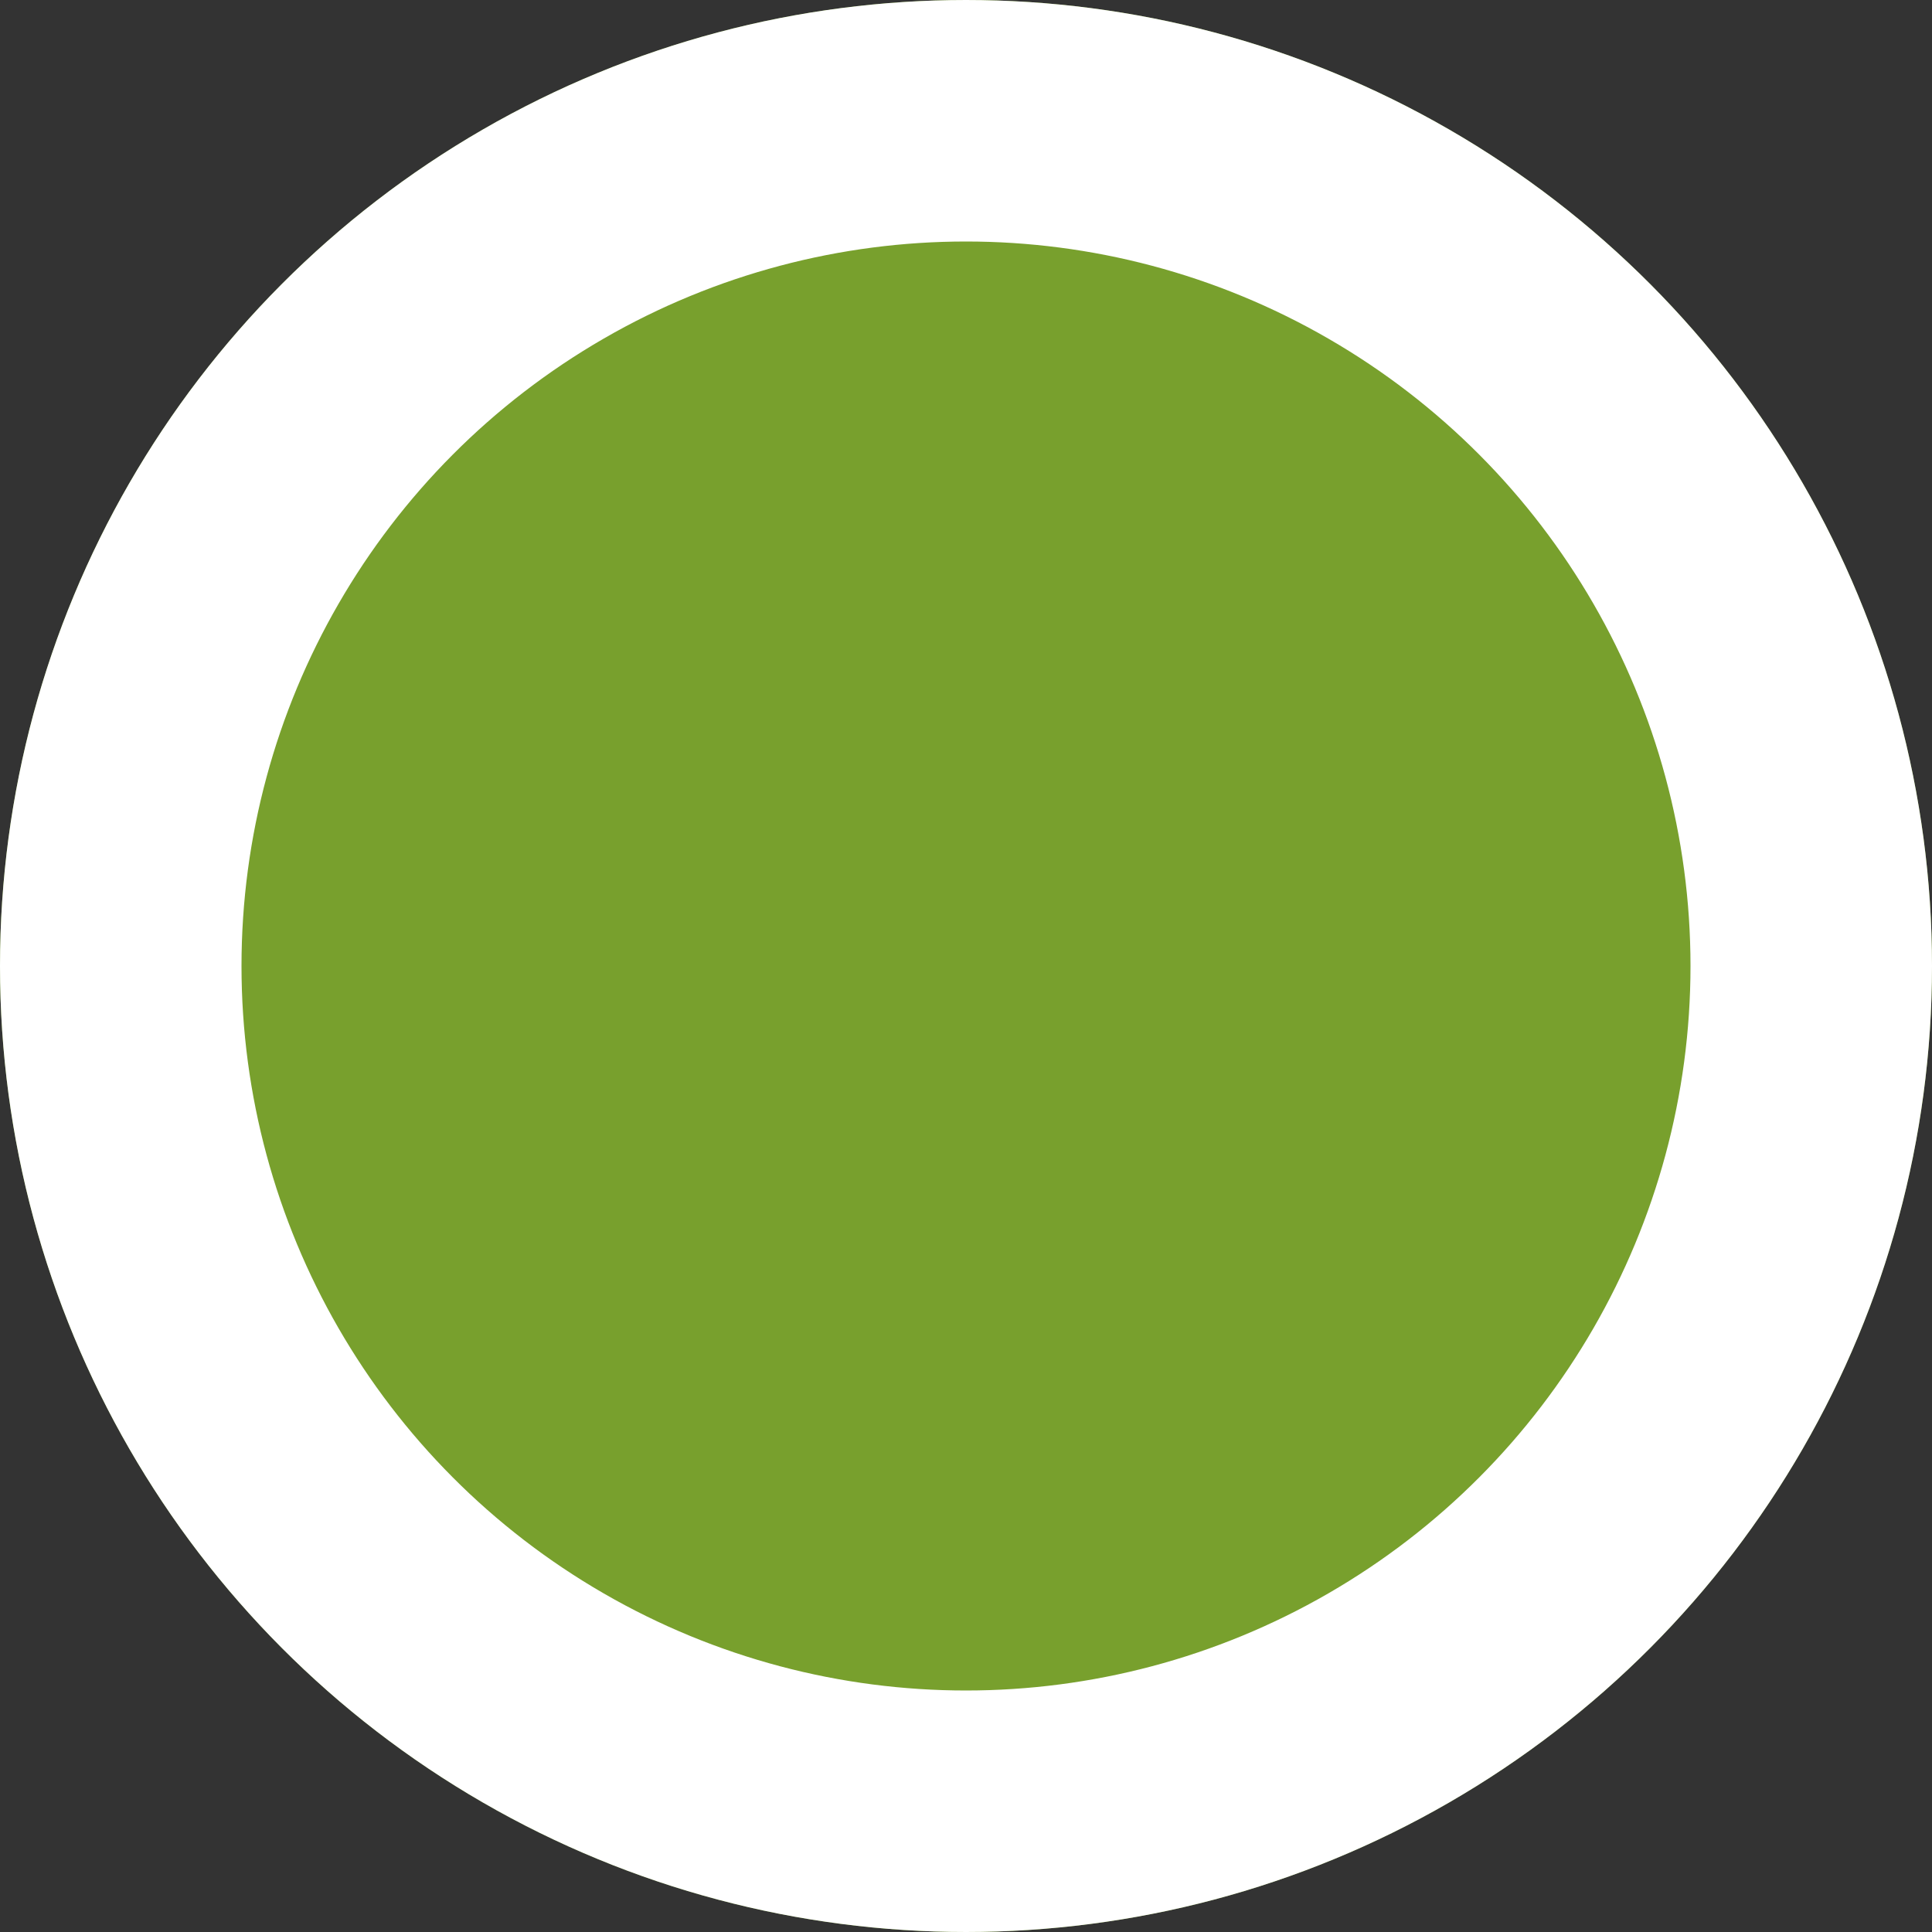
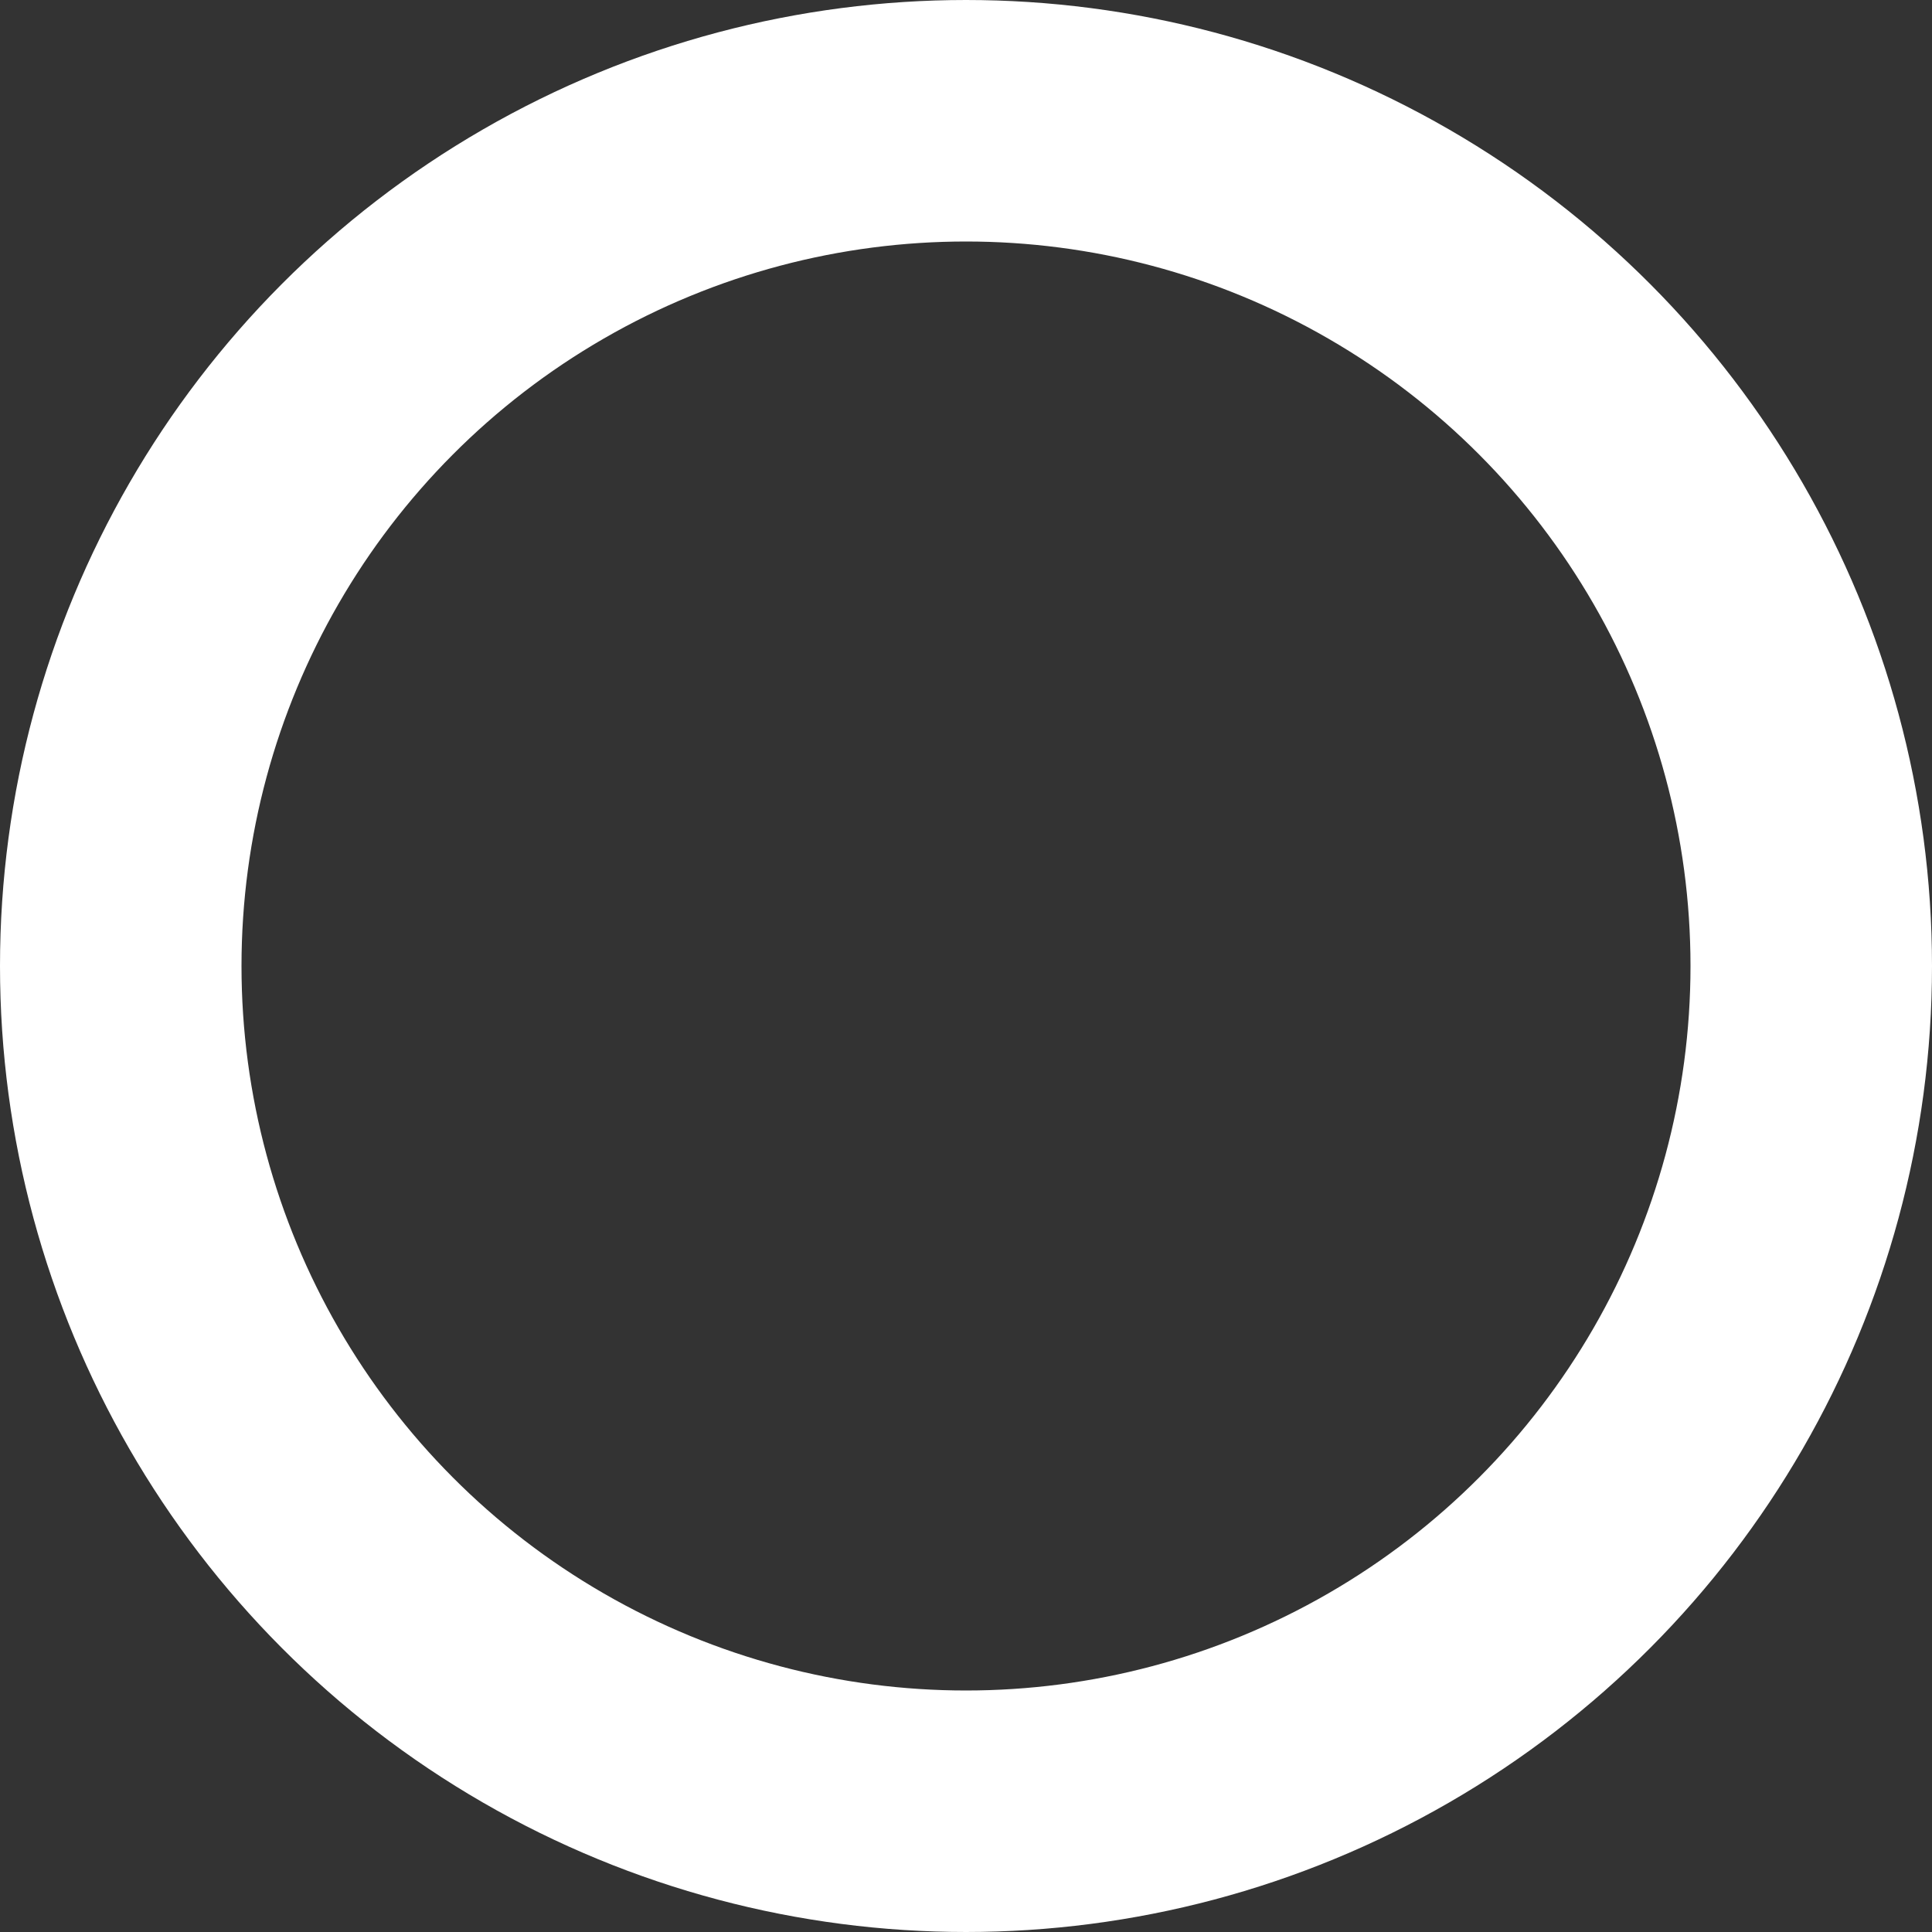
<svg xmlns="http://www.w3.org/2000/svg" width="16" height="16" viewBox="0 0 16 16">
  <rect x="0" y="0" width="16" height="16" fill="#333333" stroke="none" />
  <g id="Ellipse_220" fill="#78a02d" stroke="#fff" stroke-width="2">
-     <circle cx="8" cy="8" r="8" stroke="none" />
    <circle cx="8" cy="8" r="7" fill="none" />
  </g>
</svg>